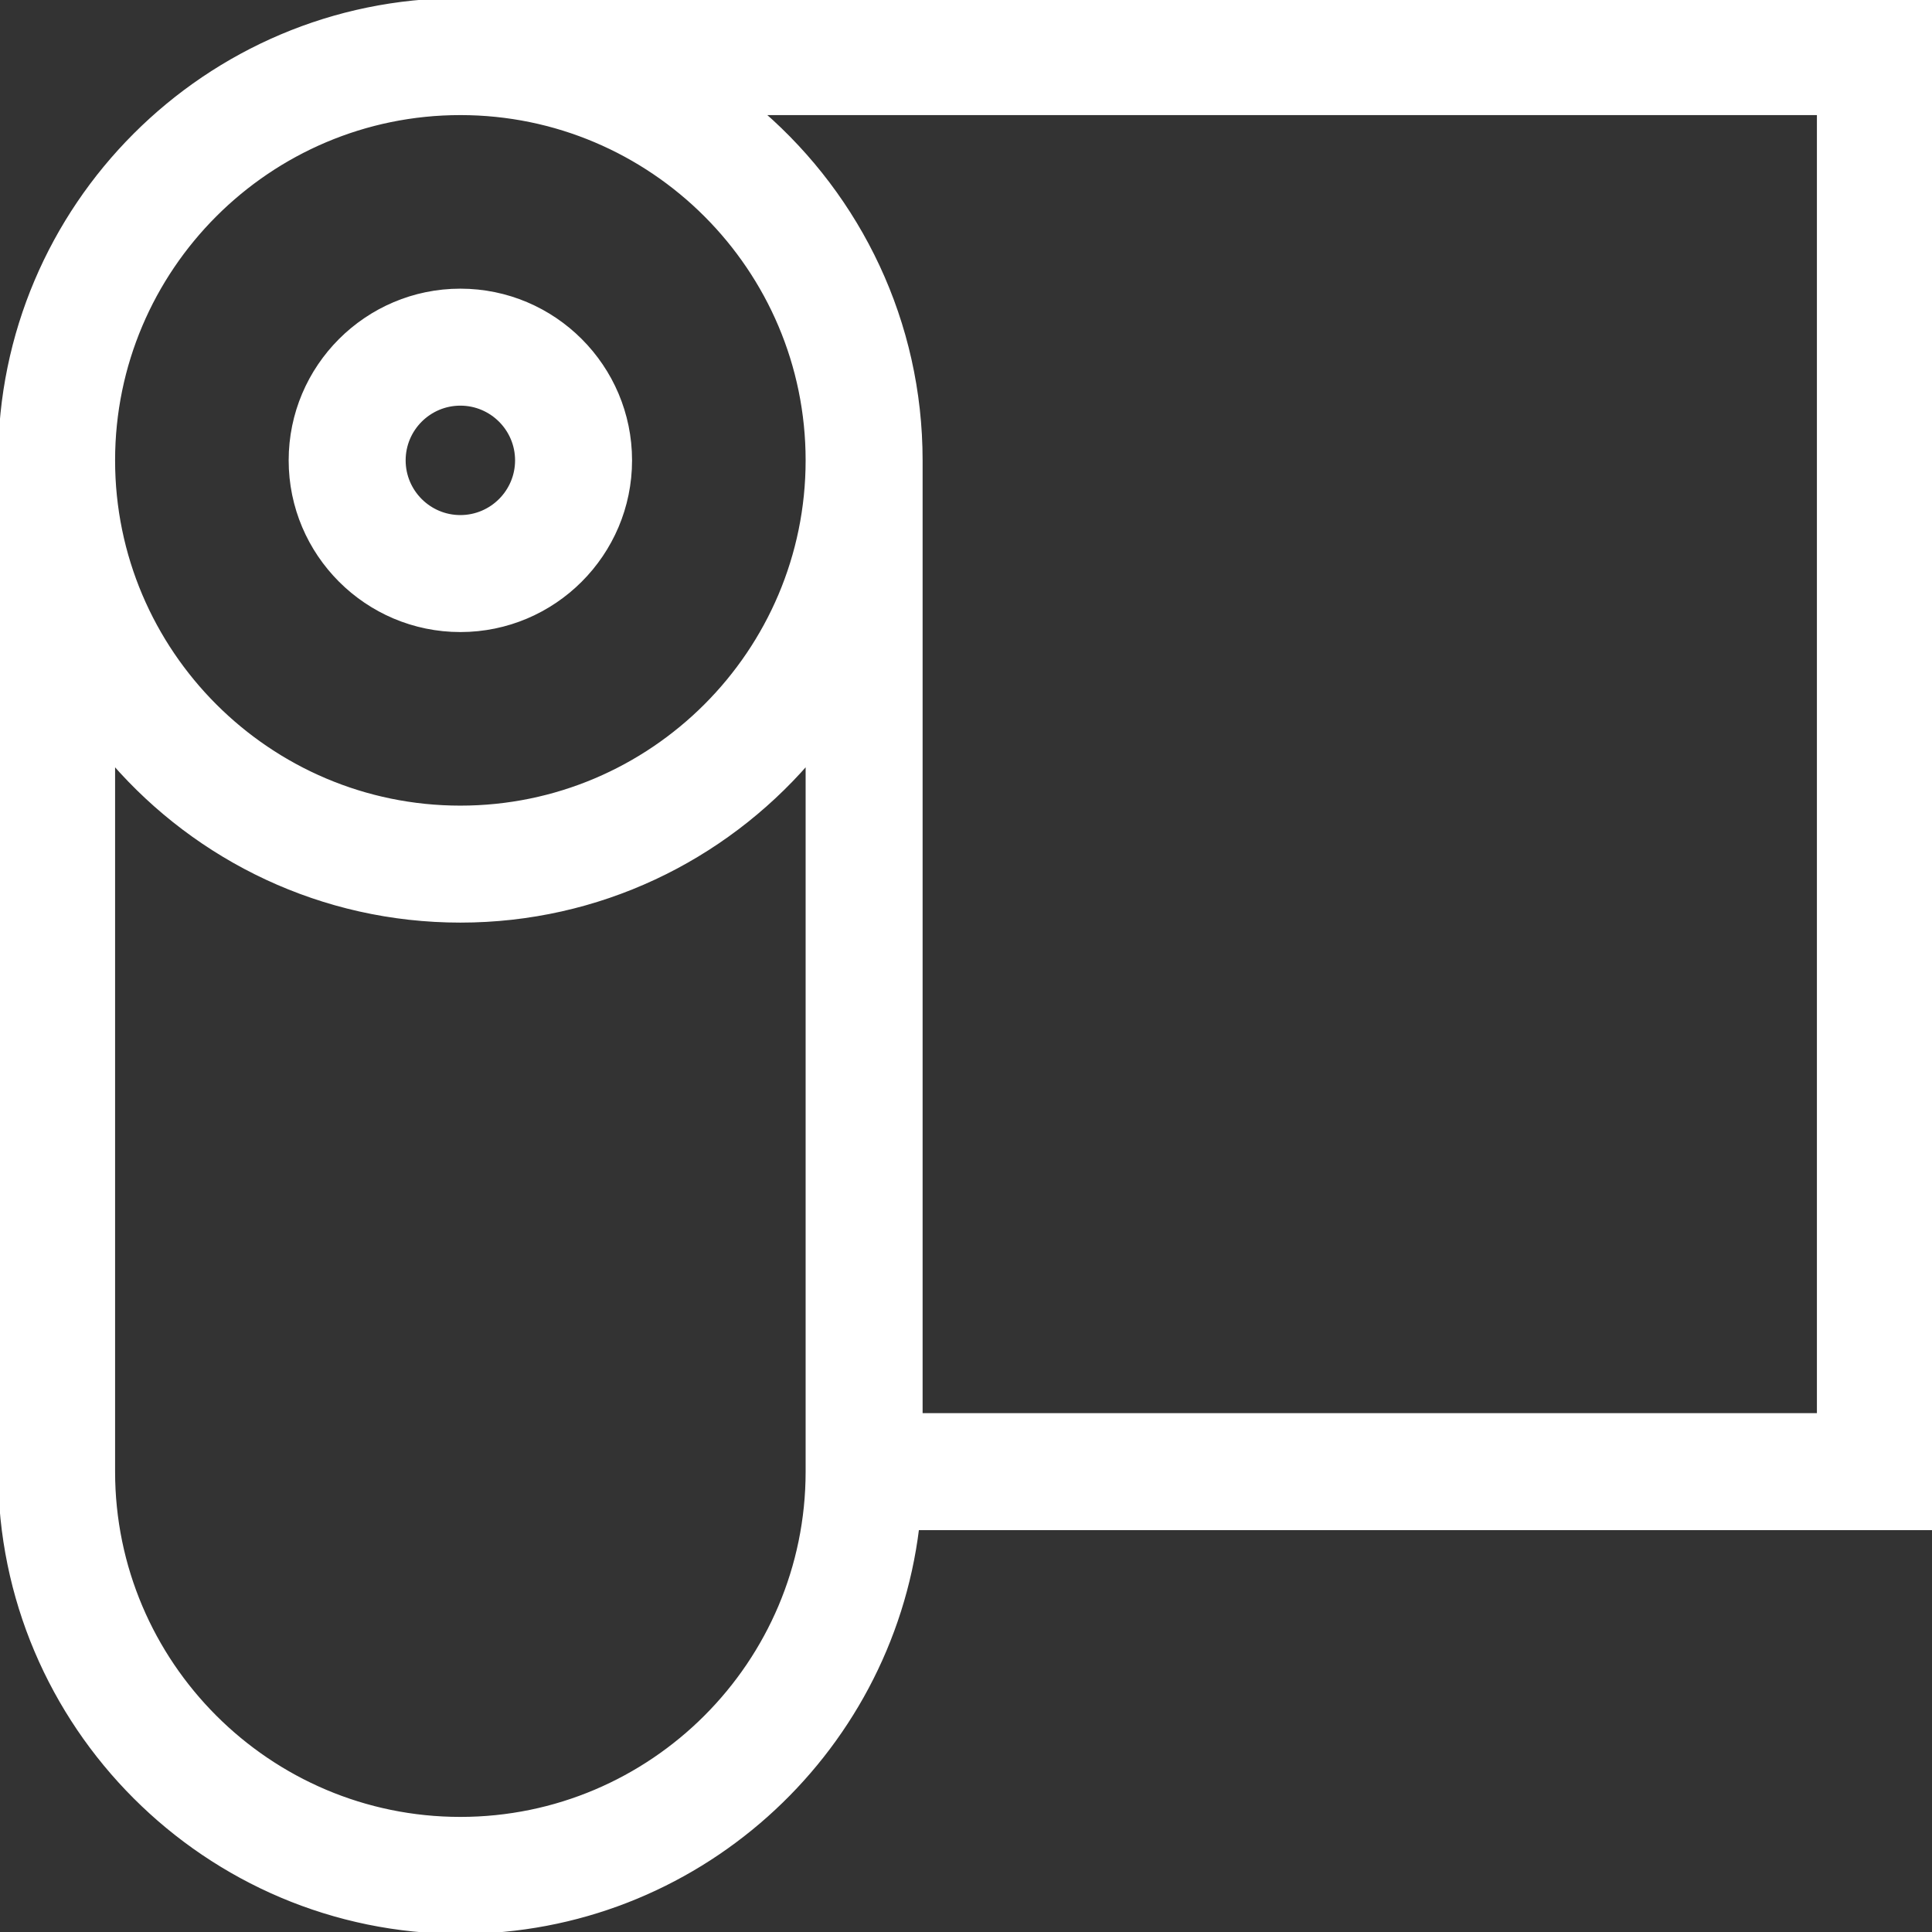
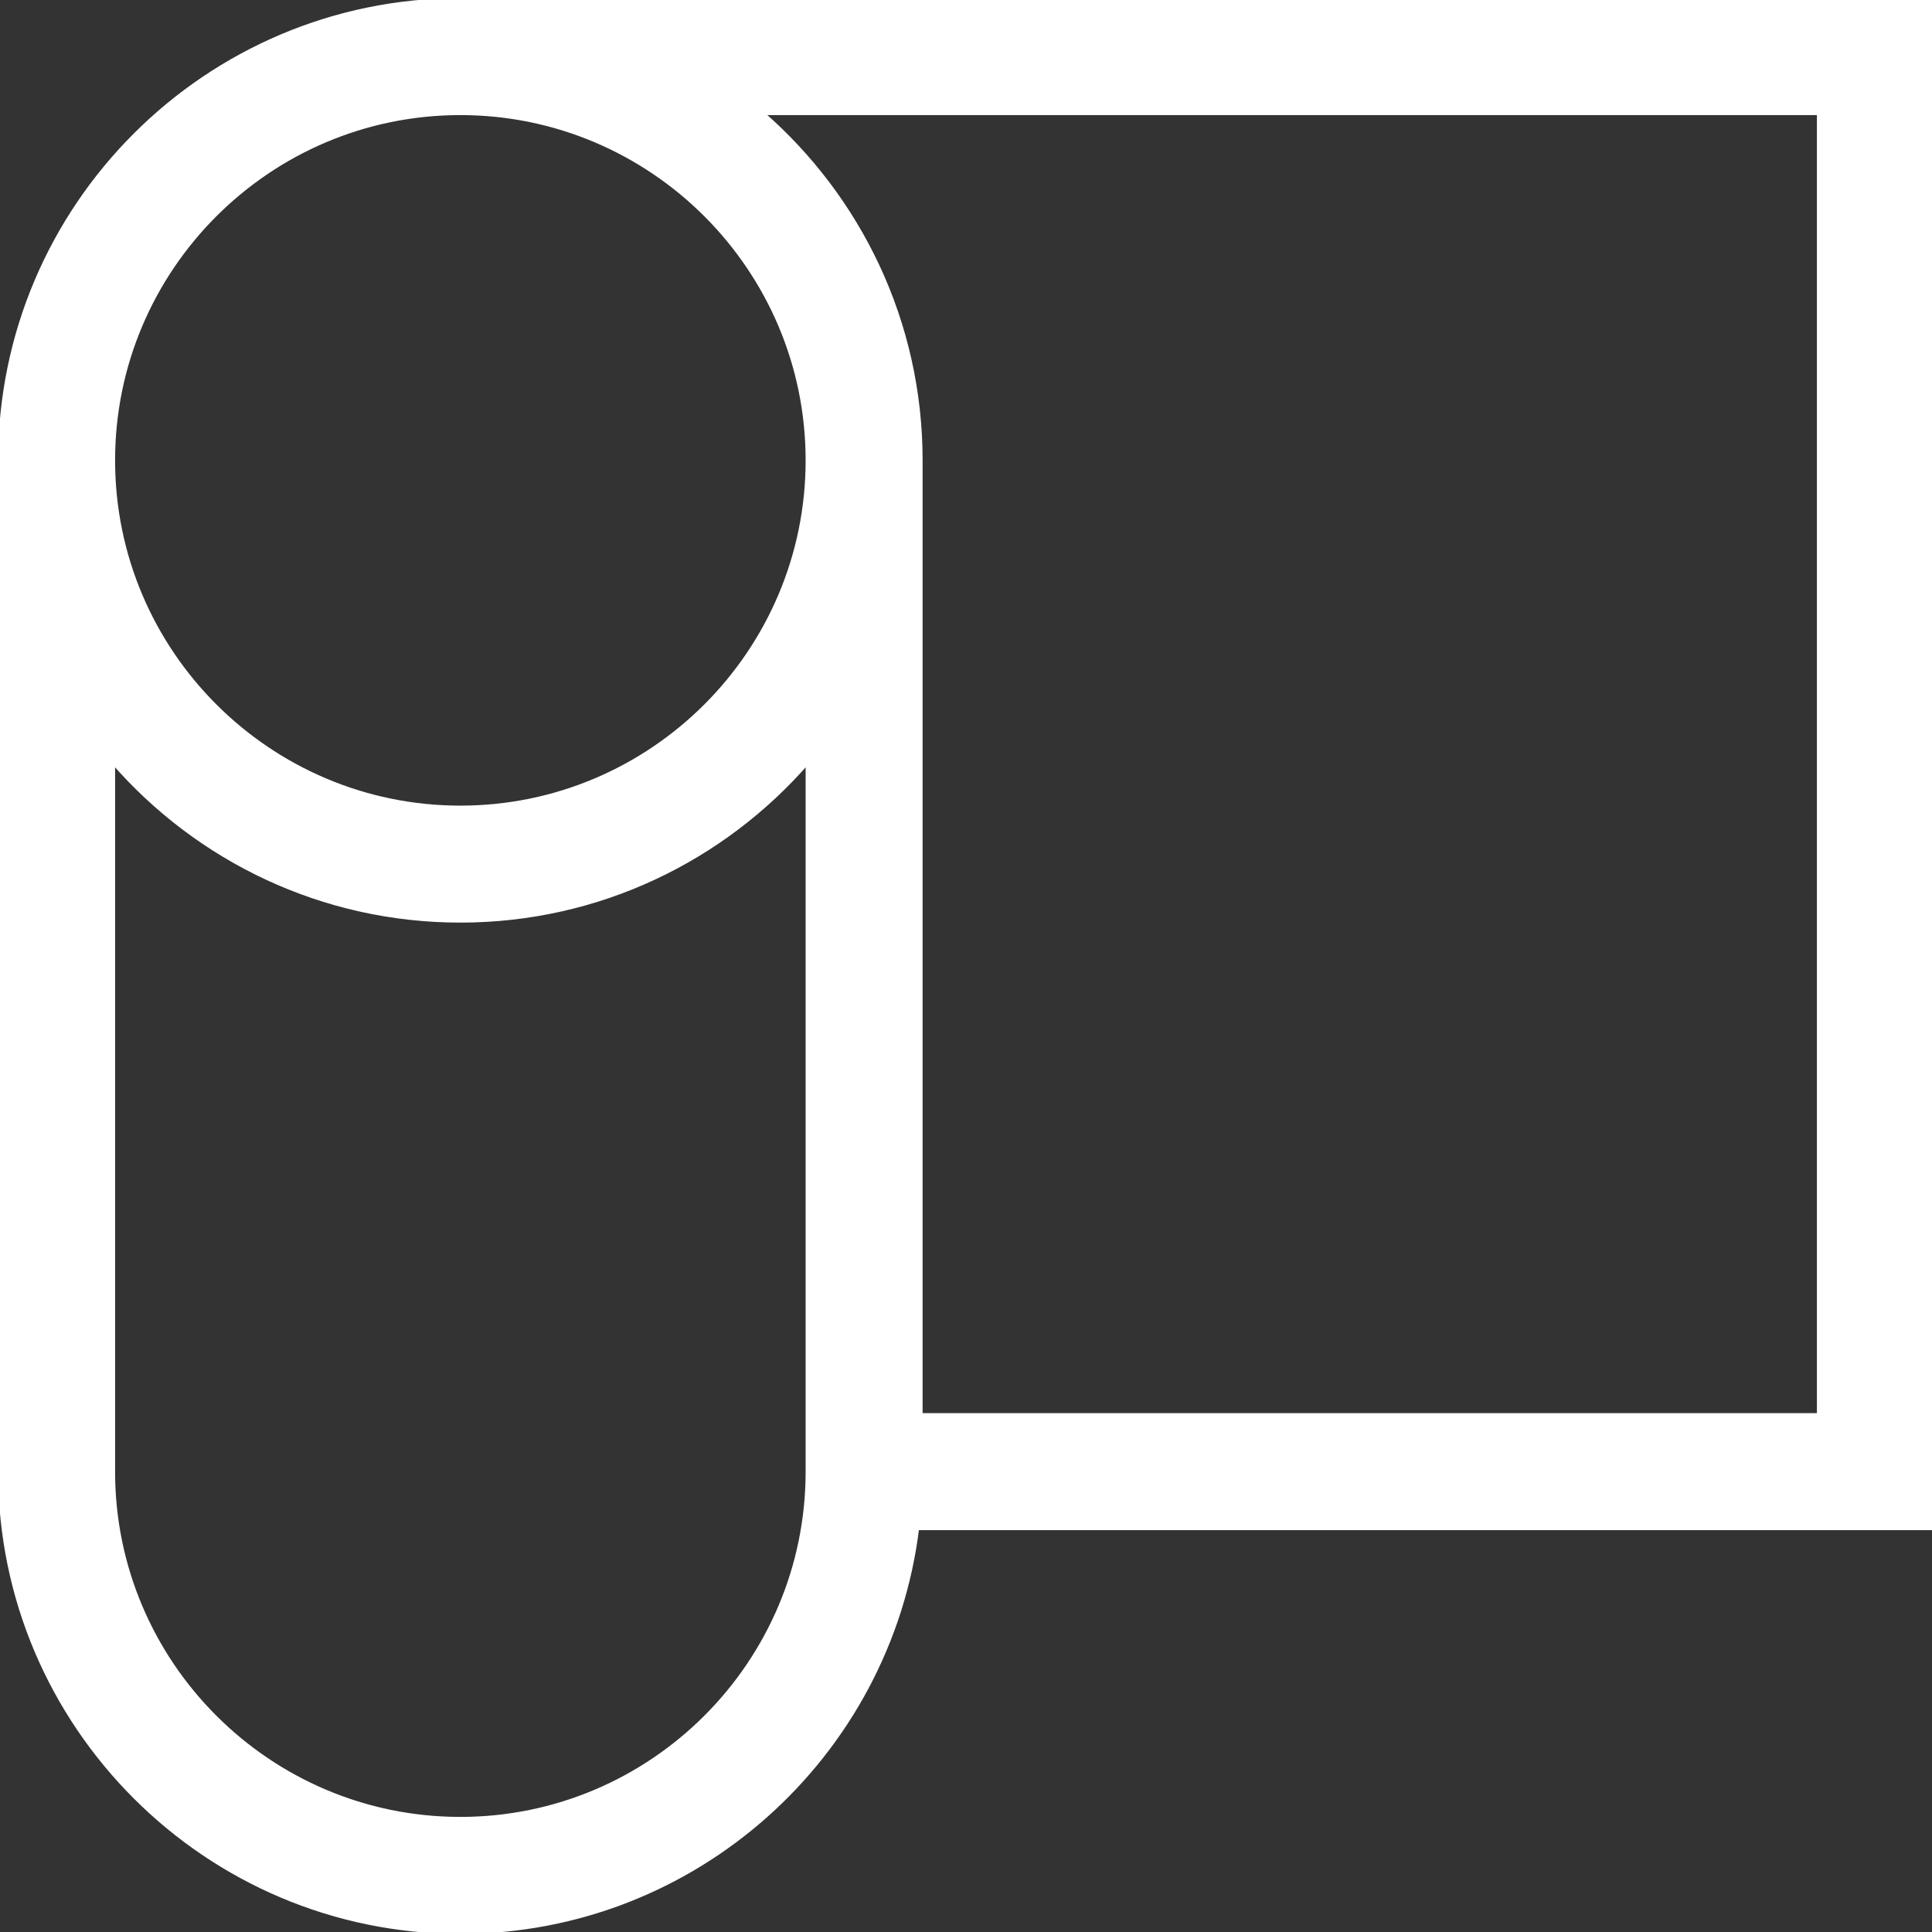
<svg xmlns="http://www.w3.org/2000/svg" id="Capa_1" enable-background="new 0 0 512 512" height="512" viewBox="0 0 512 512" width="512">
  <rect x="0" y="0" width="512" height="512" fill="#333333" stroke="none" />
  <g>
-     <path d="m122 167c24.813 0 45-20.187 45-45s-20.187-45-45-45-45 20.187-45 45 20.187 45 45 45zm0-60c8.271 0 15 6.729 15 15s-6.729 15-15 15-15-6.729-15-15 6.729-15 15-15z" fill="white" stroke="white" />
    <path d="m512 0h-390c-67.271 0-122 54.729-122 122v268c0 67.271 54.729 122 122 122 62.193 0 113.661-46.78 121.077-107h268.923zm-390 30c50.729 0 92 41.271 92 92s-41.271 92-92 92-92-41.271-92-92 41.271-92 92-92zm0 452c-50.729 0-92-41.271-92-92v-187.963c22.383 25.695 55.326 41.963 92 41.963s69.617-16.268 92-41.963v187.963c0 50.729-41.271 92-92 92zm360-107h-238v-253c0-36.673-16.268-69.617-41.963-92h279.963z" fill="white" stroke="white" />
  </g>
</svg>